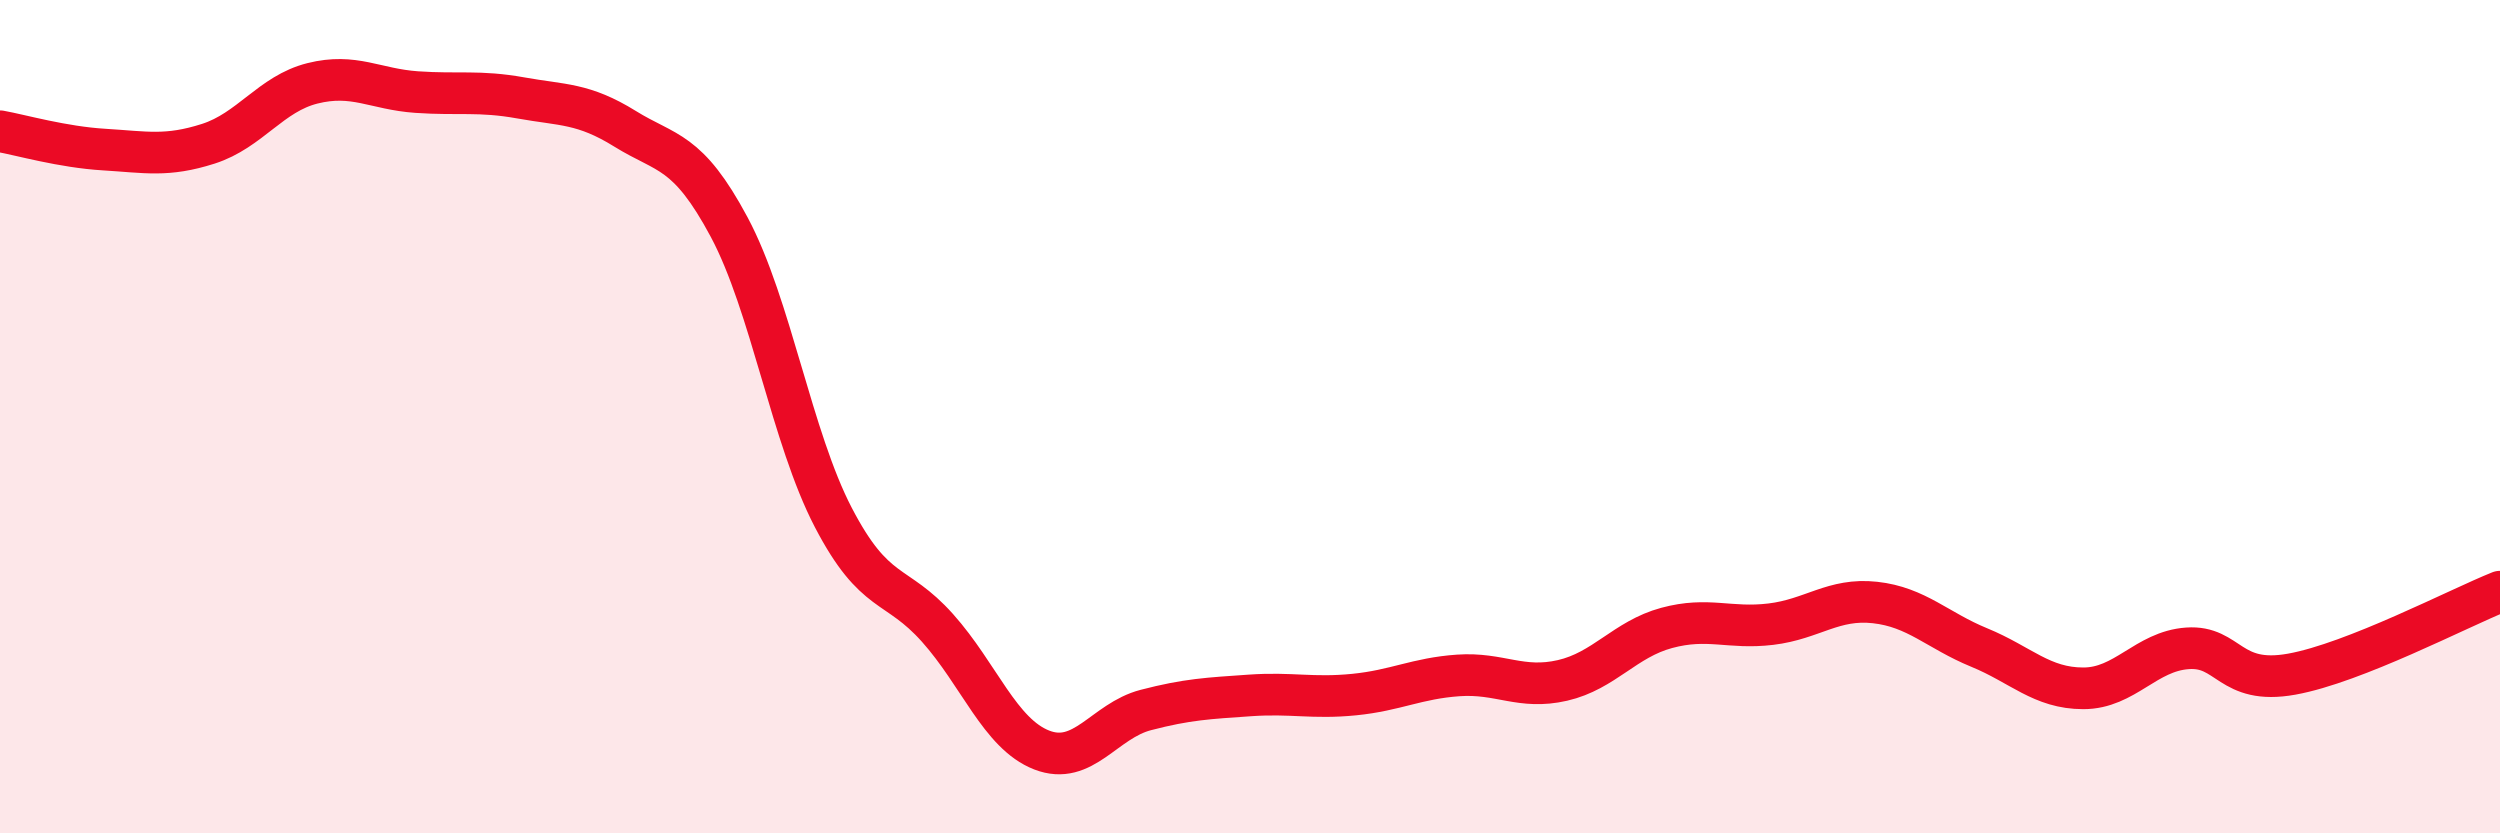
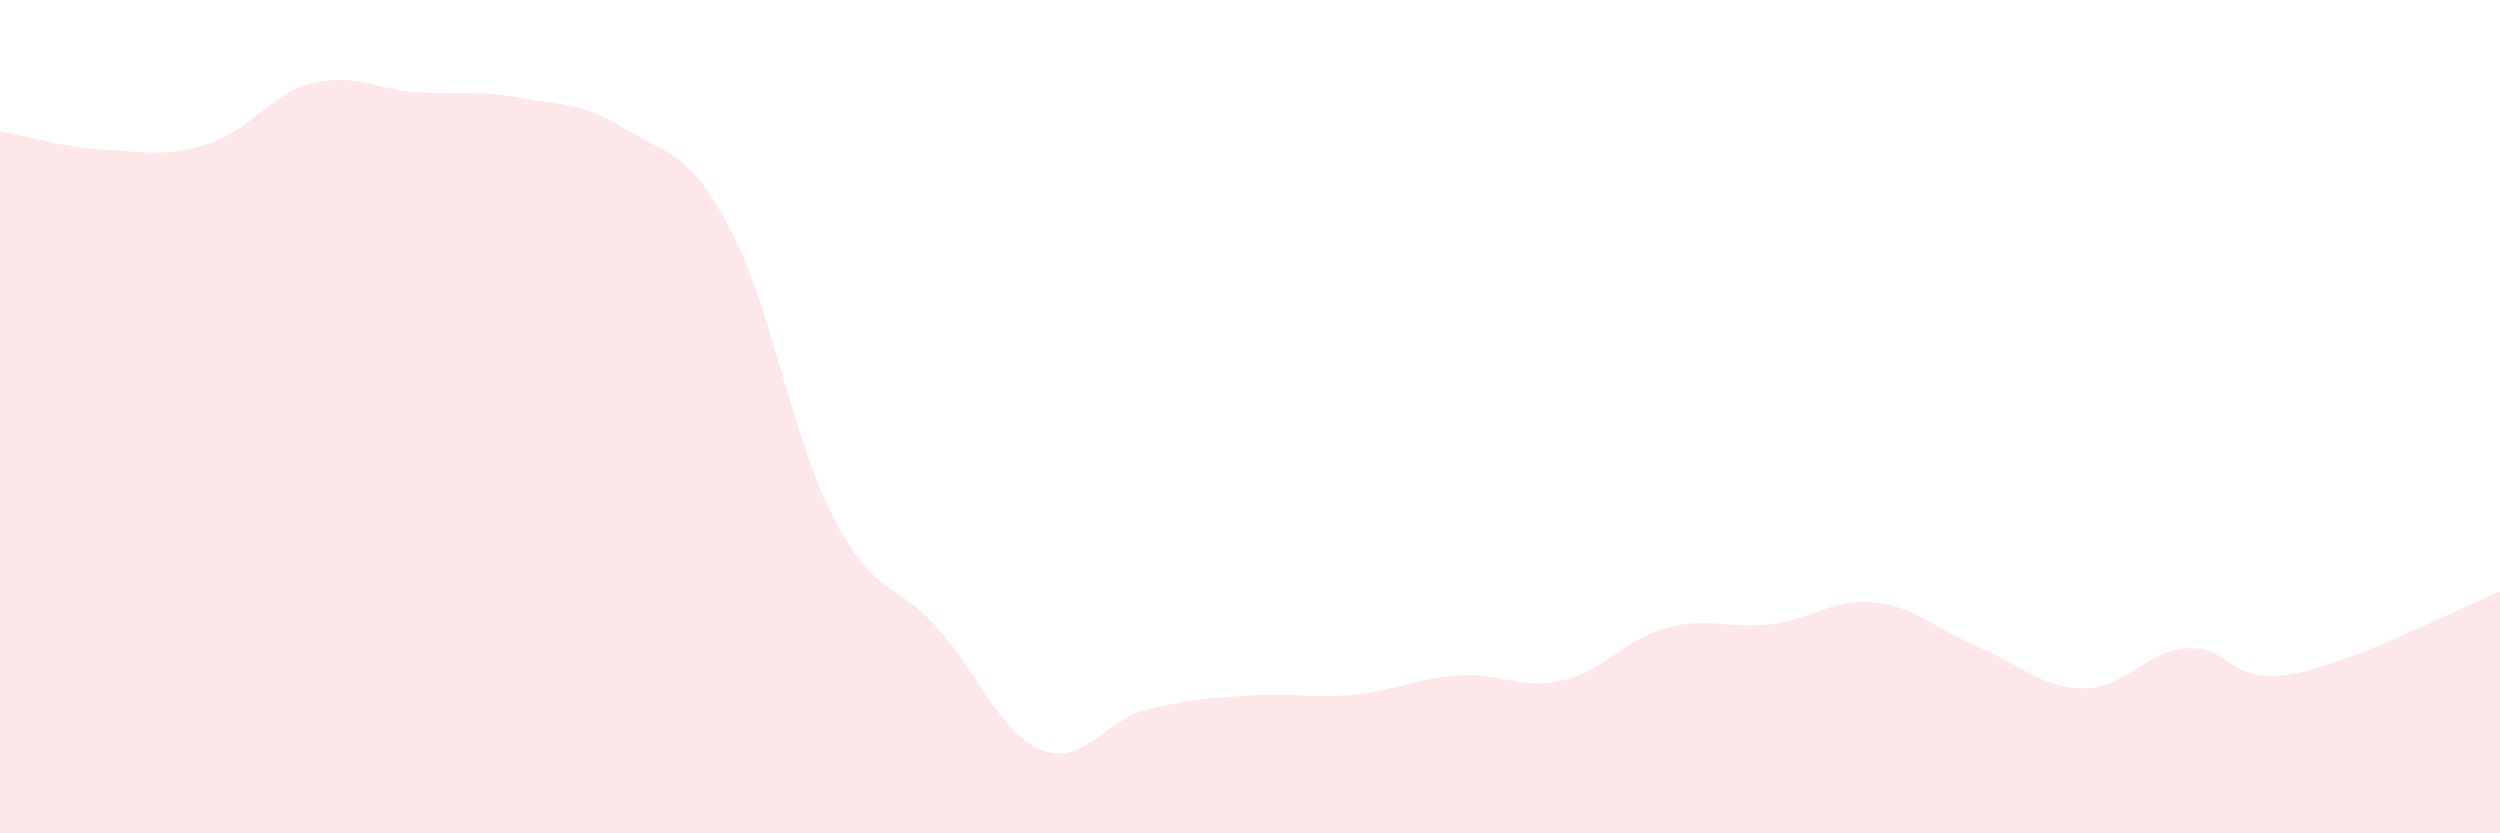
<svg xmlns="http://www.w3.org/2000/svg" width="60" height="20" viewBox="0 0 60 20">
  <path d="M 0,3.15 C 0.5,3.24 1.5,3.53 2.5,3.59 C 3.5,3.65 4,3.77 5,3.45 C 6,3.13 6.5,2.25 7.5,2 C 8.5,1.75 9,2.14 10,2.21 C 11,2.28 11.5,2.17 12.5,2.35 C 13.5,2.53 14,2.47 15,3.09 C 16,3.71 16.5,3.58 17.5,5.45 C 18.5,7.32 19,10.5 20,12.42 C 21,14.34 21.5,13.95 22.5,15.07 C 23.5,16.19 24,17.61 25,18 C 26,18.39 26.5,17.3 27.5,17.04 C 28.5,16.78 29,16.76 30,16.69 C 31,16.62 31.5,16.77 32.5,16.67 C 33.5,16.57 34,16.28 35,16.21 C 36,16.14 36.5,16.56 37.5,16.33 C 38.5,16.1 39,15.34 40,15.07 C 41,14.8 41.5,15.1 42.5,14.98 C 43.5,14.86 44,14.35 45,14.46 C 46,14.57 46.5,15.13 47.5,15.54 C 48.5,15.95 49,16.52 50,16.52 C 51,16.52 51.5,15.63 52.5,15.56 C 53.5,15.49 53.5,16.45 55,16.18 C 56.5,15.91 59,14.6 60,14.2L60 20L0 20Z" fill="#EB0A25" opacity="0.1" stroke-linecap="round" stroke-linejoin="round" />
-   <path d="M 0,3.15 C 0.5,3.24 1.5,3.53 2.5,3.59 C 3.5,3.65 4,3.77 5,3.45 C 6,3.13 6.5,2.25 7.5,2 C 8.5,1.75 9,2.14 10,2.21 C 11,2.28 11.5,2.17 12.5,2.35 C 13.5,2.53 14,2.47 15,3.09 C 16,3.71 16.5,3.58 17.5,5.45 C 18.5,7.32 19,10.5 20,12.42 C 21,14.34 21.5,13.95 22.5,15.07 C 23.5,16.19 24,17.61 25,18 C 26,18.39 26.5,17.3 27.5,17.04 C 28.5,16.78 29,16.76 30,16.69 C 31,16.62 31.5,16.77 32.5,16.67 C 33.5,16.57 34,16.28 35,16.21 C 36,16.14 36.5,16.56 37.5,16.33 C 38.5,16.1 39,15.34 40,15.07 C 41,14.8 41.5,15.1 42.5,14.98 C 43.5,14.86 44,14.35 45,14.46 C 46,14.57 46.5,15.13 47.5,15.54 C 48.5,15.95 49,16.52 50,16.52 C 51,16.52 51.5,15.63 52.5,15.56 C 53.5,15.49 53.5,16.45 55,16.18 C 56.5,15.91 59,14.6 60,14.2" stroke="#EB0A25" stroke-width="1" fill="none" stroke-linecap="round" stroke-linejoin="round" />
</svg>